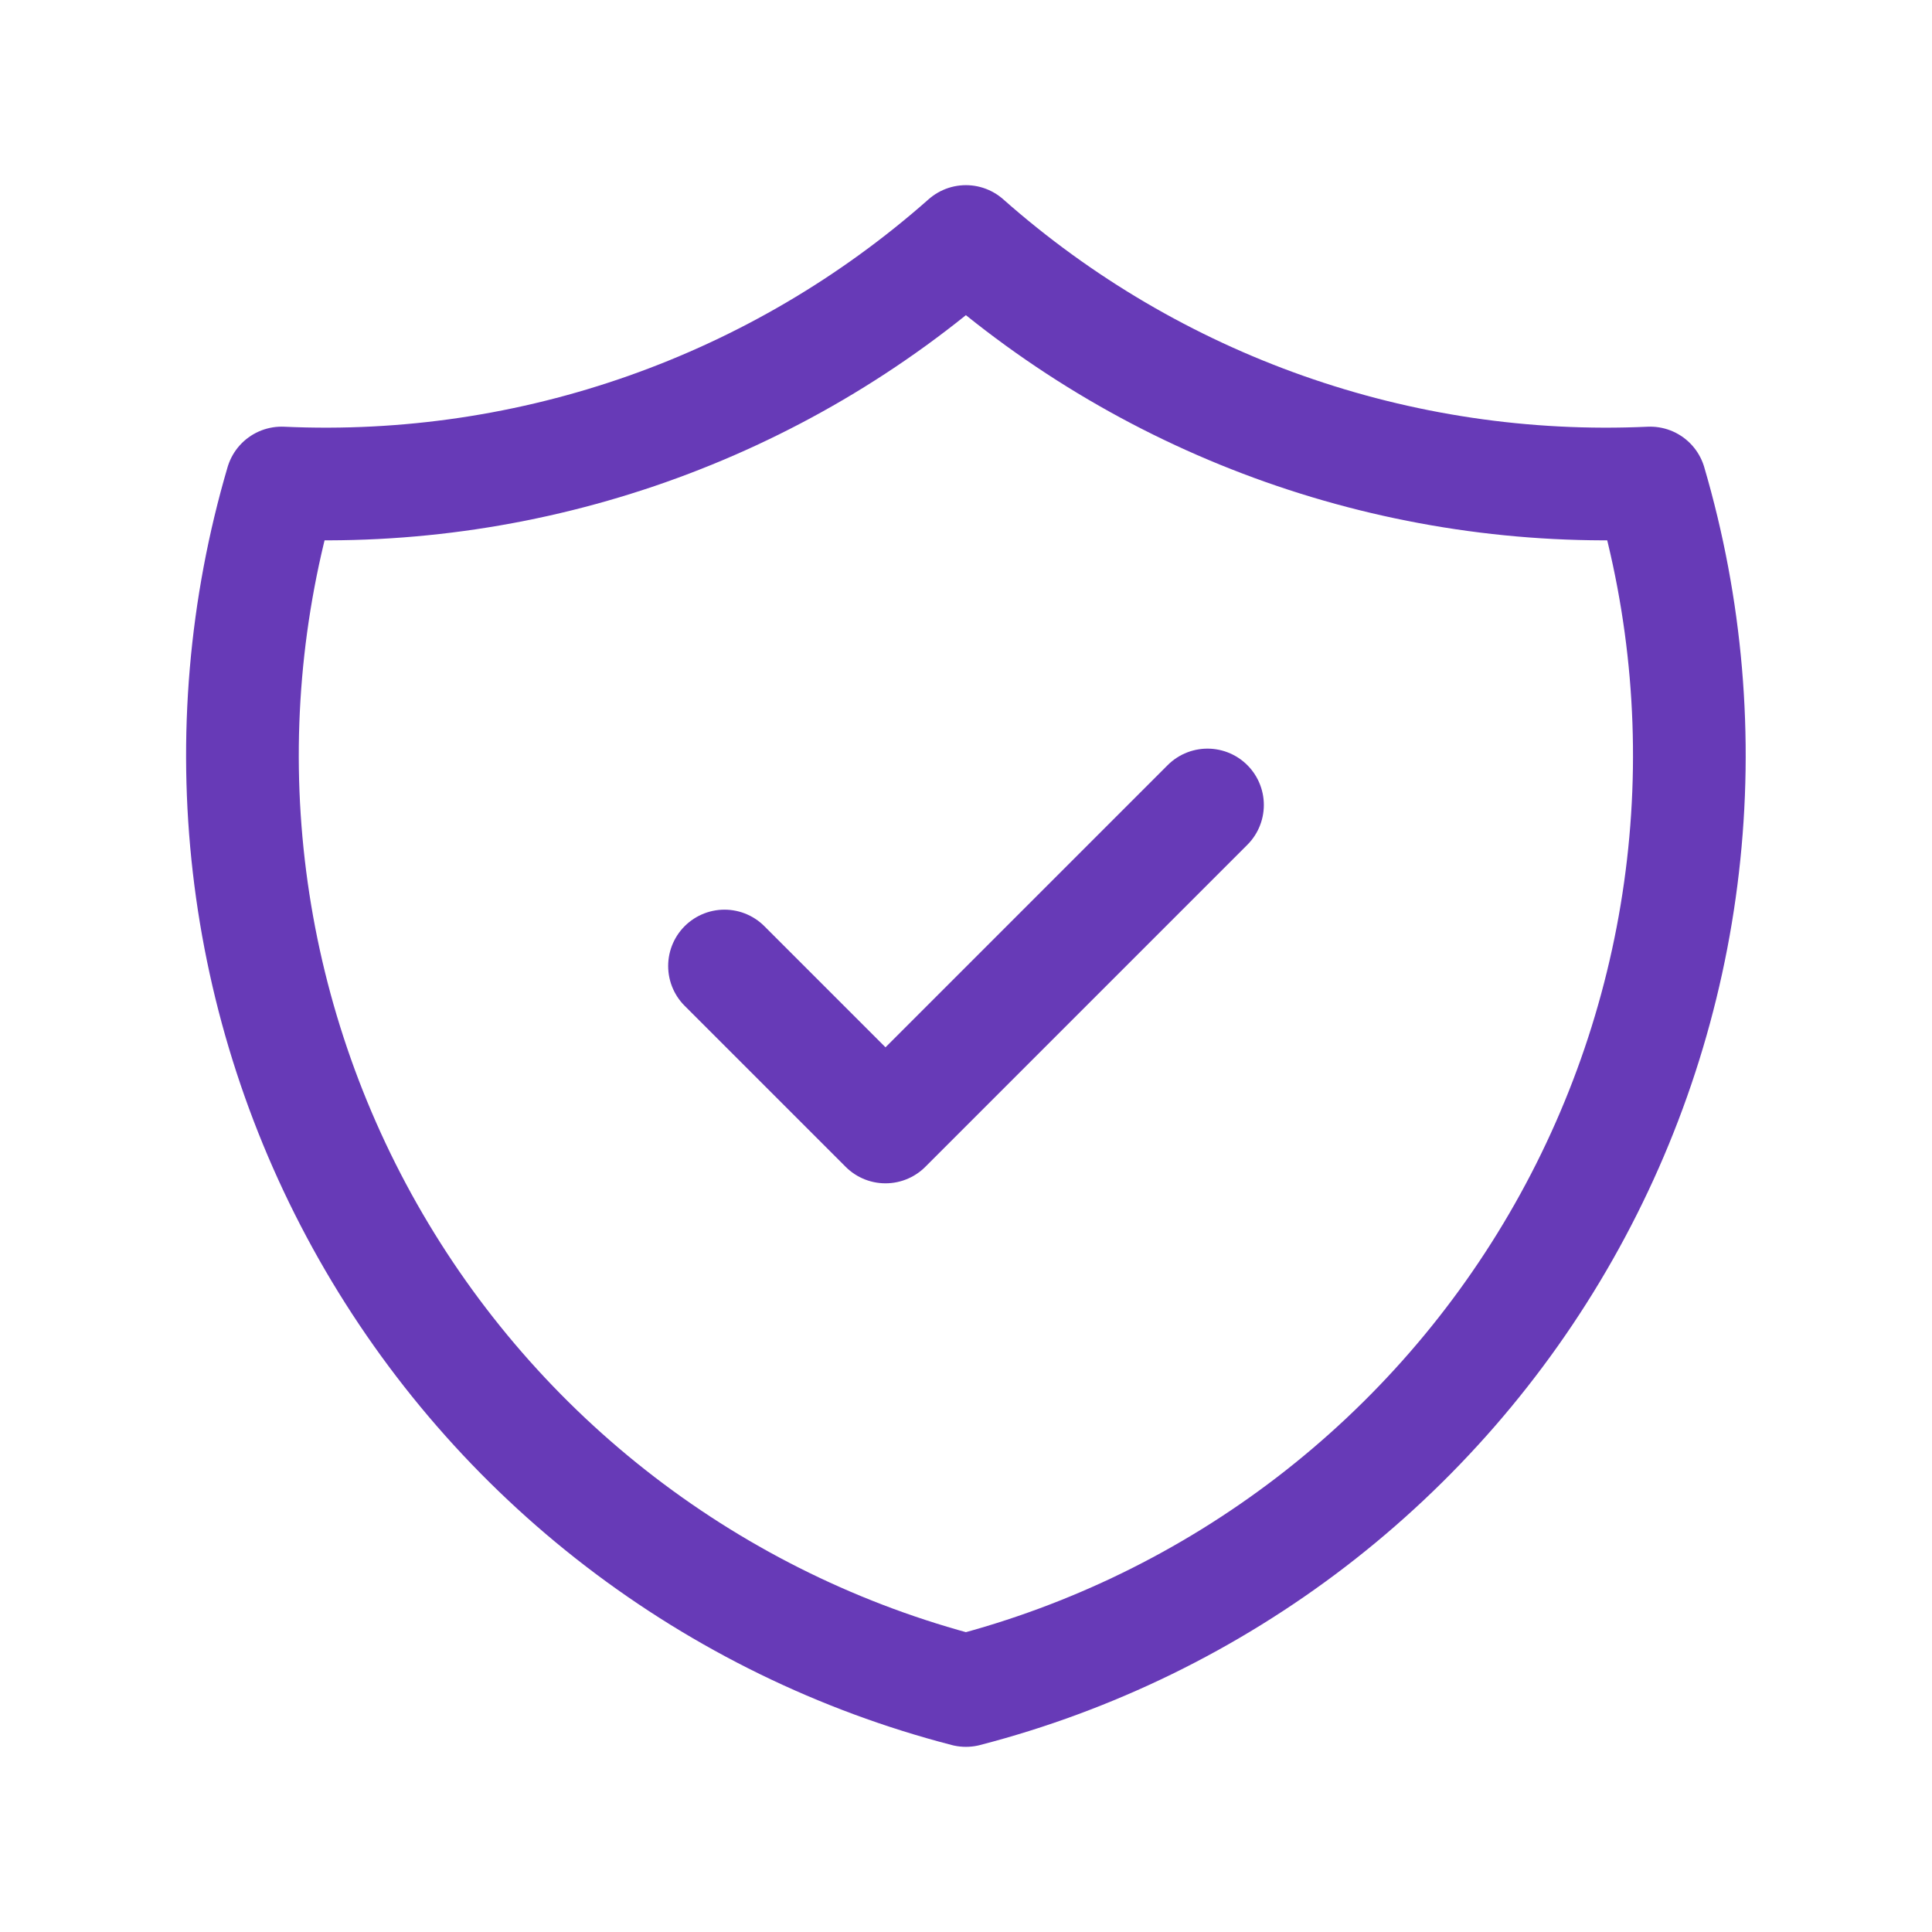
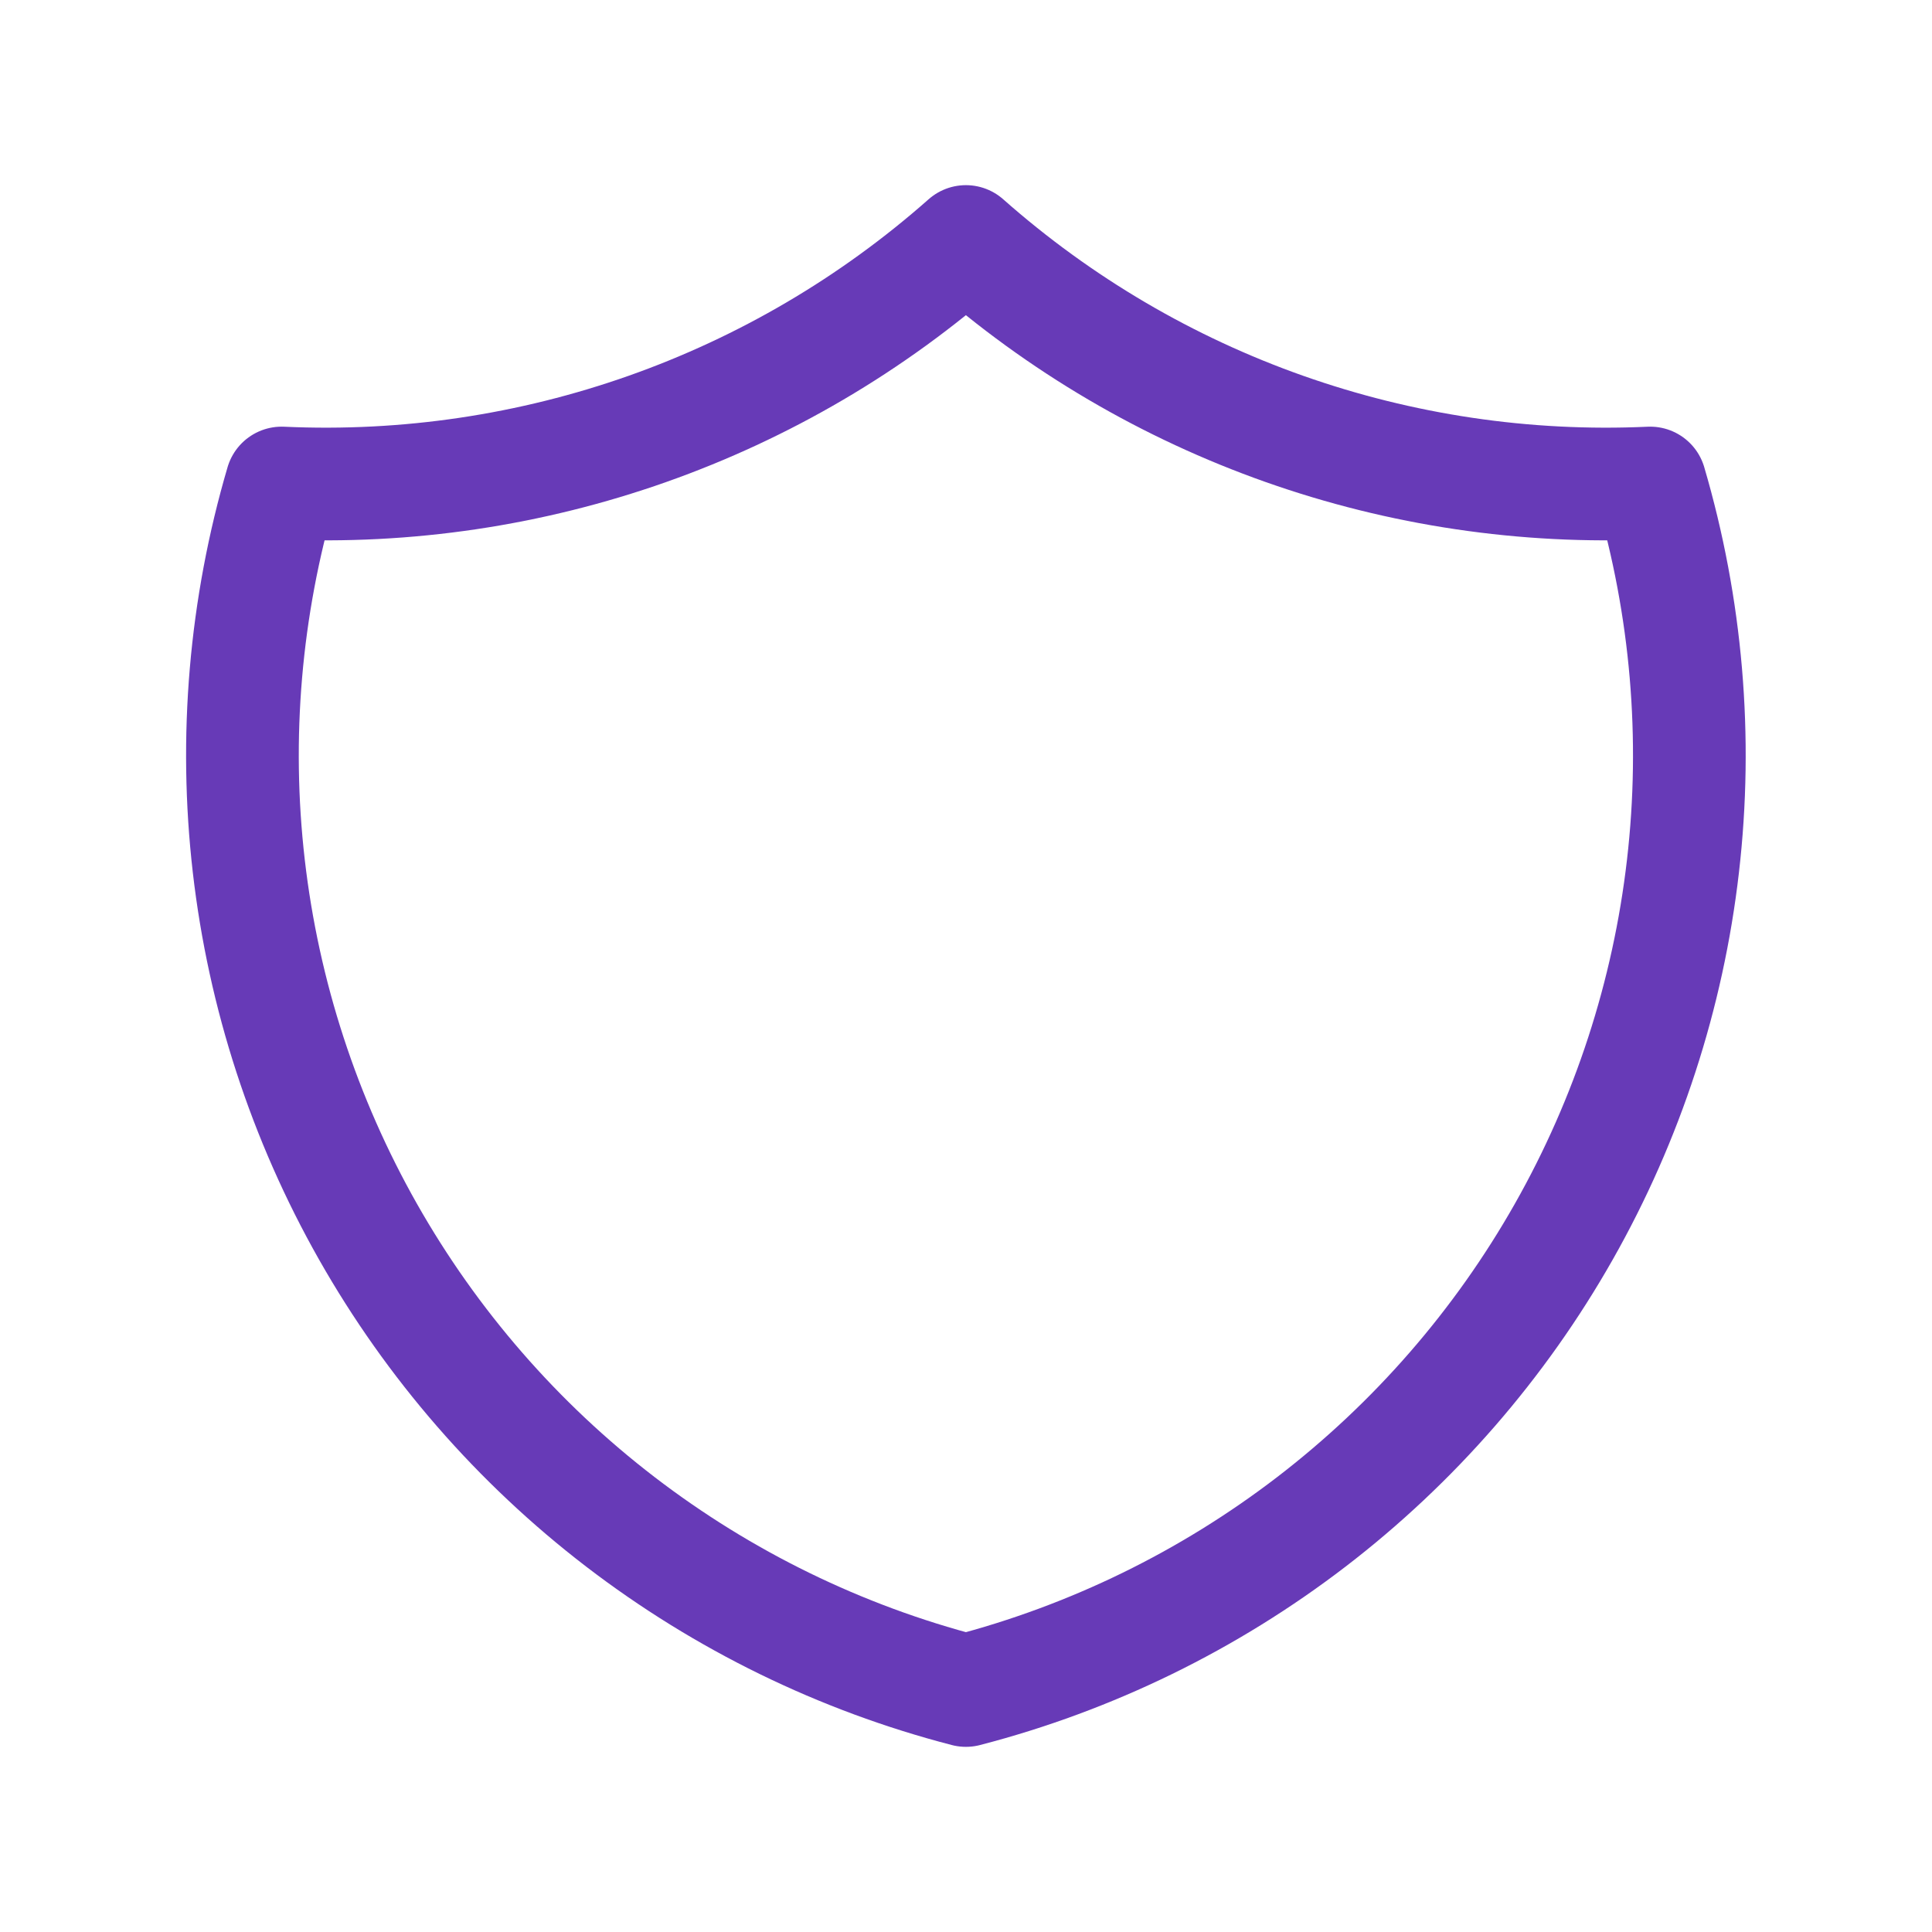
<svg xmlns="http://www.w3.org/2000/svg" width="40" height="40" viewBox="0 0 40 40" fill="none">
  <g id="standard-icon">
-     <path id="Vector" d="M15 20L18.333 23.333L25 16.666" stroke="#673AB7" stroke-width="2.333" stroke-linecap="round" stroke-linejoin="round" />
    <path id="Vector_2" d="M19.998 5C23.891 8.444 28.972 10.238 34.165 10C34.92 12.572 35.152 15.269 34.844 17.932C34.537 20.595 33.698 23.169 32.377 25.5C31.055 27.833 29.278 29.875 27.152 31.507C25.025 33.139 22.593 34.327 19.998 35C17.403 34.327 14.971 33.139 12.844 31.508C10.717 29.876 8.941 27.833 7.619 25.501C6.298 23.169 5.458 20.595 5.151 17.932C4.844 15.269 5.075 12.572 5.831 10C11.024 10.238 16.105 8.444 19.998 5Z" stroke="#673AB7" stroke-width="2.333" stroke-linecap="round" stroke-linejoin="round" />
  </g>
</svg>